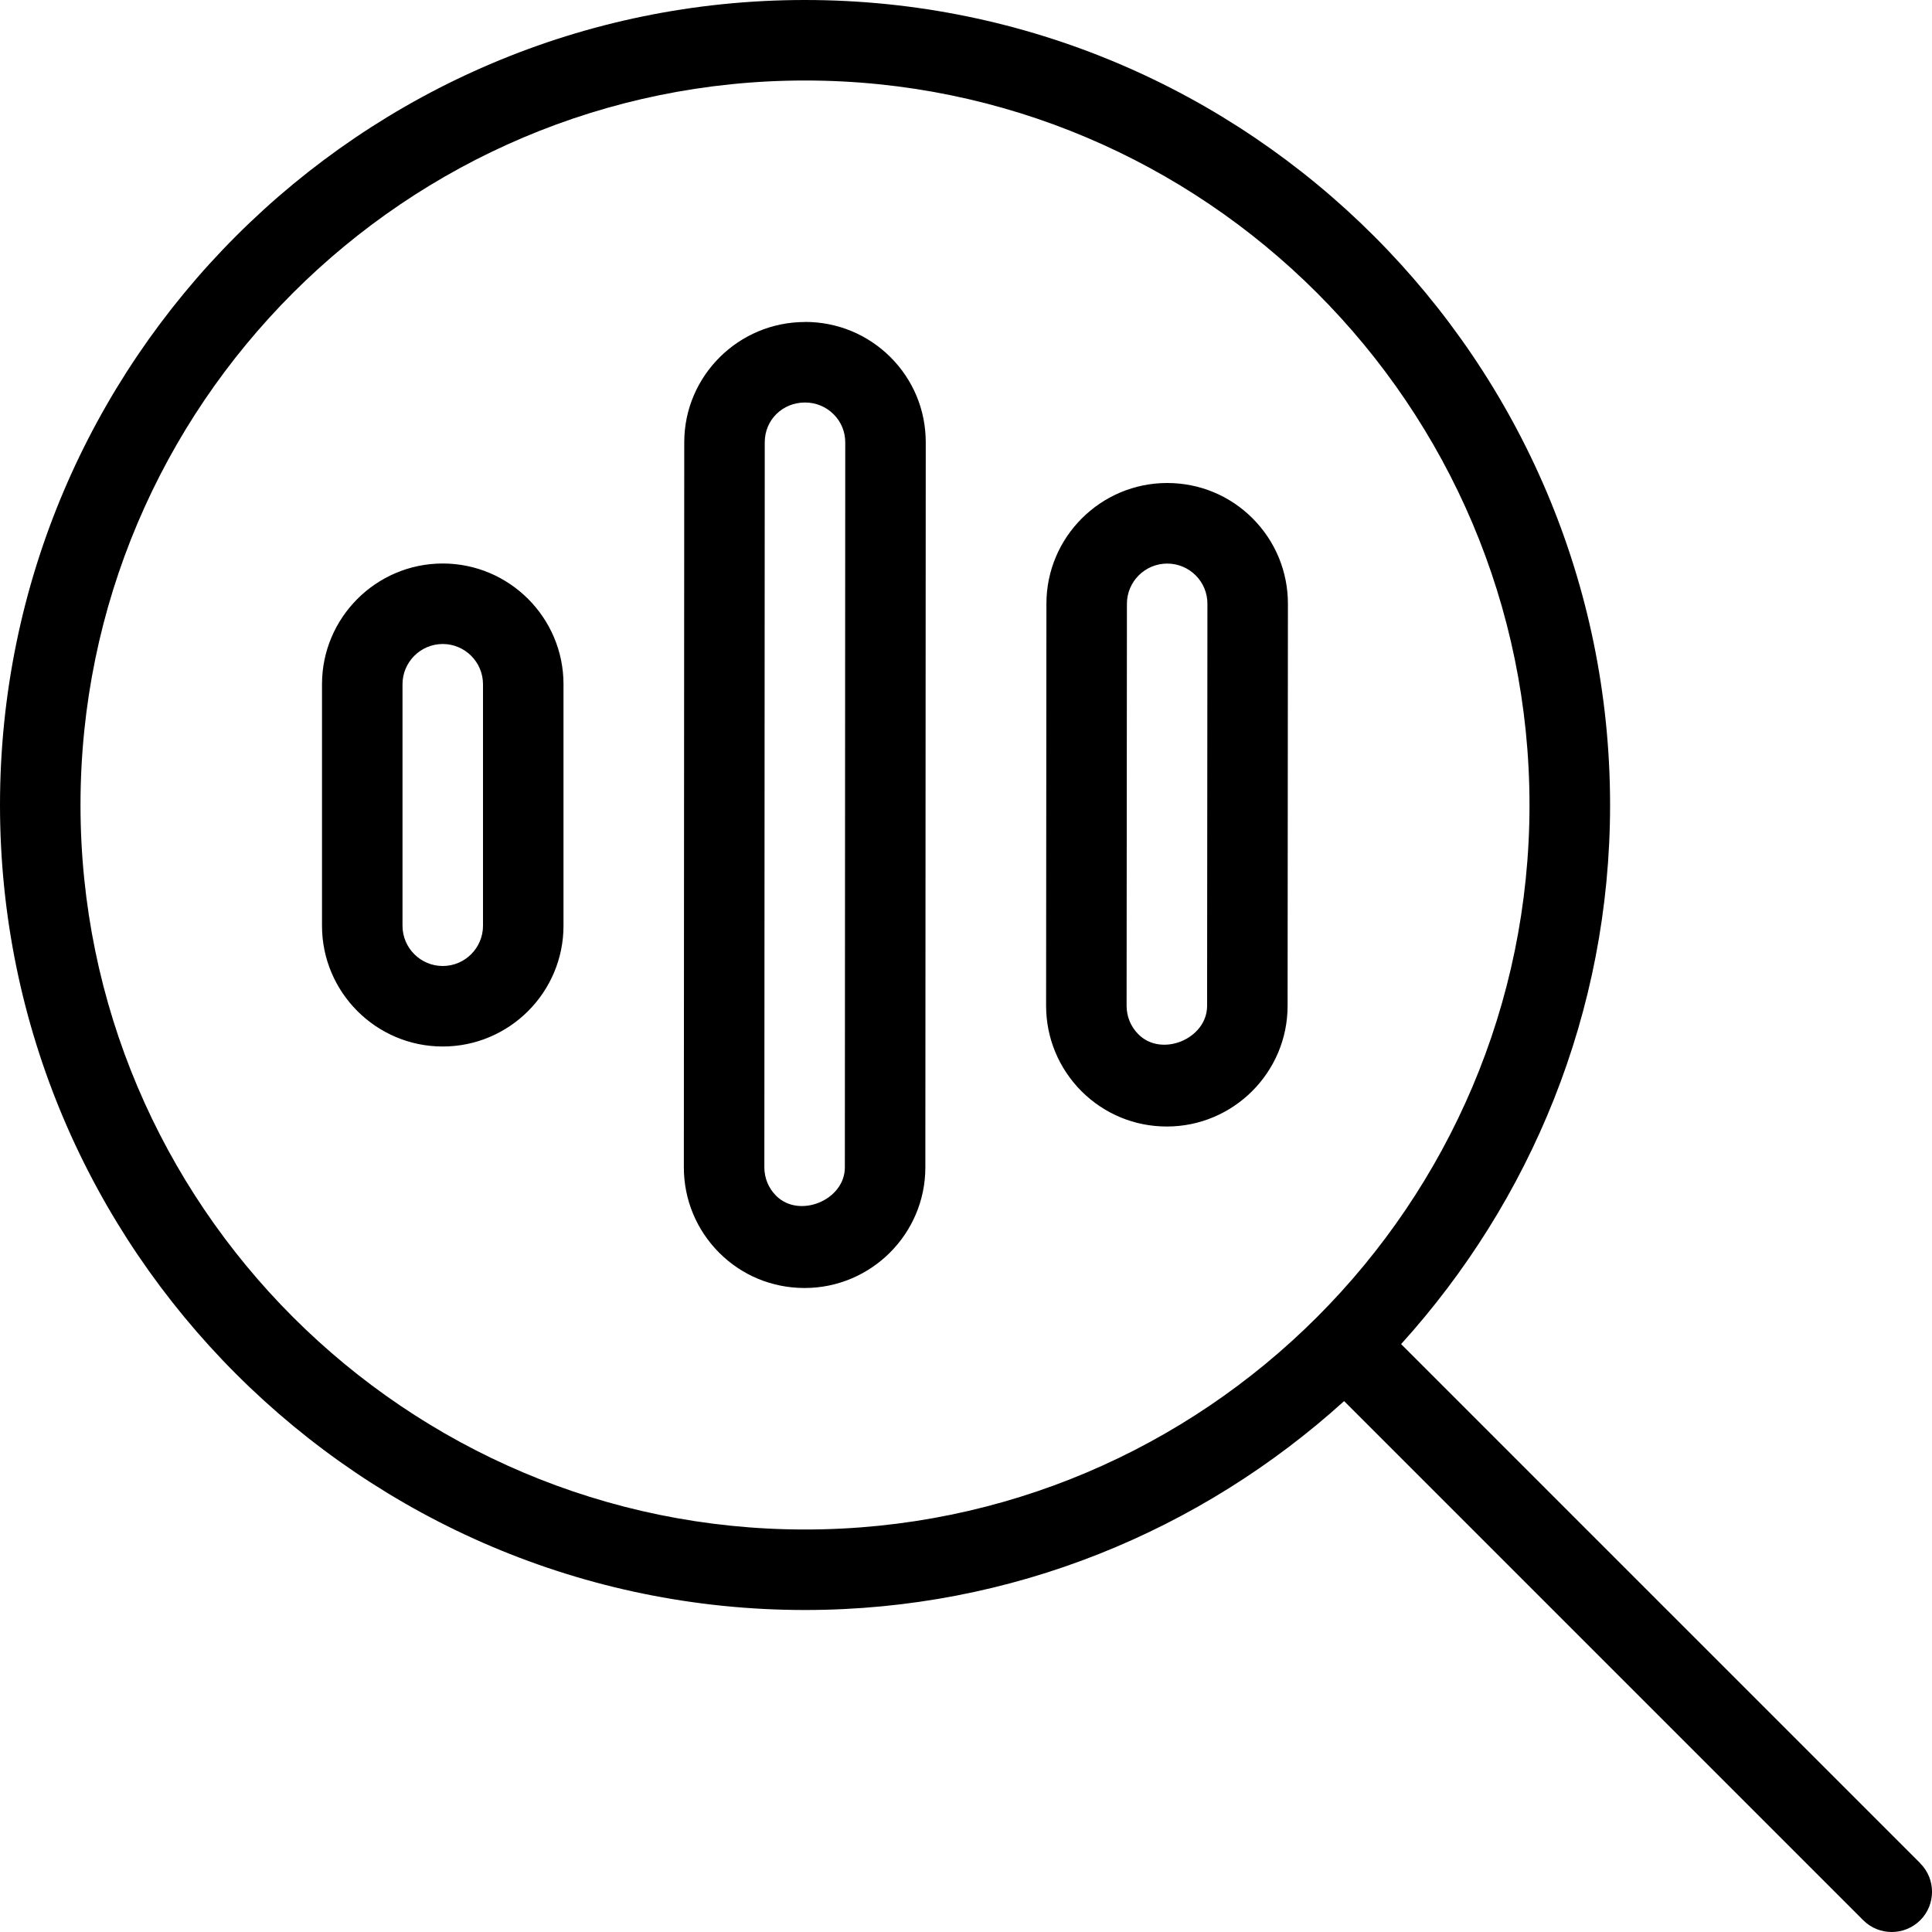
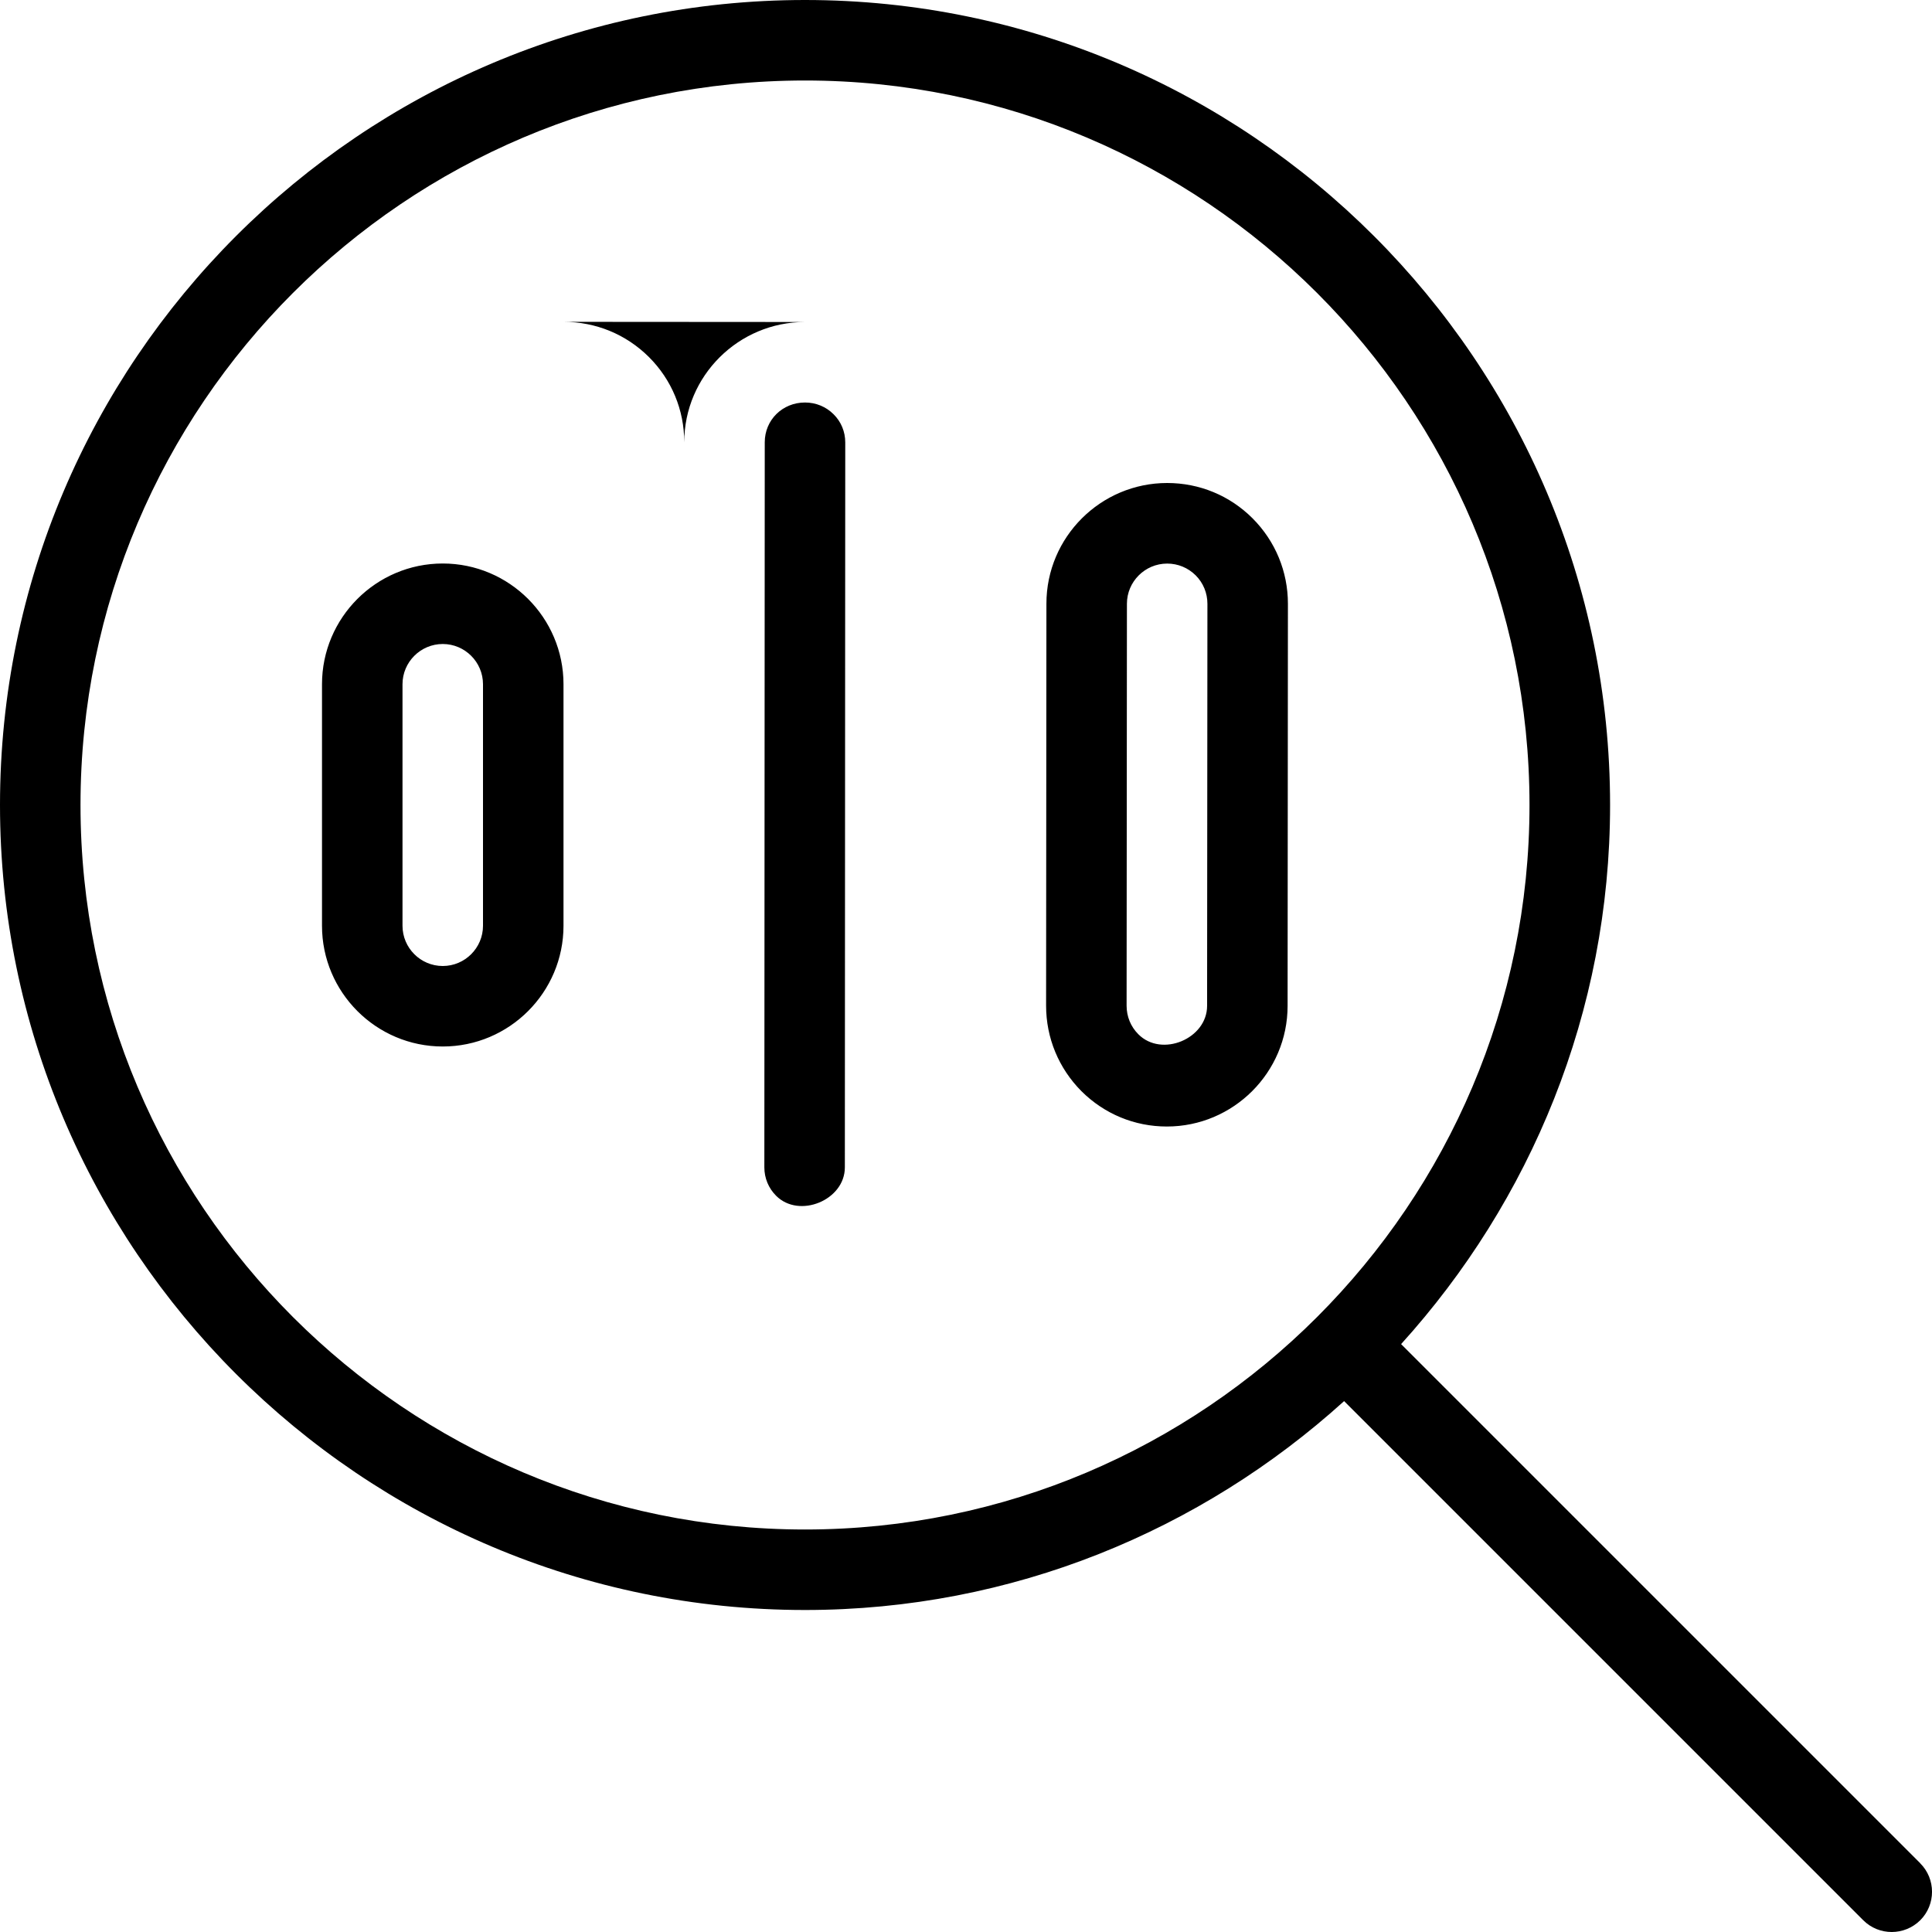
<svg xmlns="http://www.w3.org/2000/svg" viewBox="0 0 24 24" data-name="Layer 1" id="Layer_1">
-   <path d="m23.854,23.146l-6.449-6.449c1.607-1.775,2.596-4.12,2.596-6.698C20,4.486,15.514,0,10,0S0,4.486,0,10s4.486,10,10,10c2.577,0,4.922-.988,6.697-2.595l6.449,6.449c.098.098.226.146.354.146s.256-.049.354-.146c.195-.195.195-.512,0-.707ZM1,10C1,5.037,5.038,1,10,1s9,4.037,9,9-4.038,9-9,9S1,14.963,1,10Zm9-6c-.826,0-1.5.67-1.5,1.494l-.005,9.007c0,.4.156.777.439,1.061.283.283.66.438,1.061.438.826,0,1.5-.672,1.5-1.498l.005-9.007c0-.401-.156-.777-.44-1.06-.283-.281-.659-.436-1.06-.436Zm.495,10.502c0,.407-.567.64-.854.352-.094-.094-.146-.219-.146-.353l.005-9.007c0-.277.22-.494.5-.494.135,0,.261.052.355.146.094.093.145.217.145.35l-.005,9.007Zm4.004-8.502c-.826,0-1.5.672-1.5,1.499l-.004,4.994c0,.4.156.777.439,1.062.284.283.66.439,1.061.439.826,0,1.5-.672,1.5-1.499l.004-4.994c0-.4-.155-.777-.439-1.062-.283-.283-.66-.439-1.061-.439Zm.496,6.495c0,.409-.564.645-.854.353-.095-.095-.146-.221-.146-.354l.004-4.994c0-.275.225-.499.5-.499.134,0,.259.052.354.146.095.095.146.221.146.354l-.004,4.994ZM5.5,7c-.827,0-1.5.673-1.5,1.5v3c0,.827.673,1.5,1.5,1.5s1.5-.673,1.5-1.5v-3c0-.827-.673-1.5-1.5-1.5Zm.5,4.5c0,.275-.224.5-.5.5s-.5-.225-.5-.5v-3c0-.275.224-.5.5-.5s.5.225.5.5v3Z" />
+   <path d="m23.854,23.146l-6.449-6.449c1.607-1.775,2.596-4.12,2.596-6.698C20,4.486,15.514,0,10,0S0,4.486,0,10s4.486,10,10,10c2.577,0,4.922-.988,6.697-2.595l6.449,6.449c.098.098.226.146.354.146s.256-.049.354-.146c.195-.195.195-.512,0-.707ZM1,10C1,5.037,5.038,1,10,1s9,4.037,9,9-4.038,9-9,9S1,14.963,1,10Zm9-6c-.826,0-1.5.67-1.5,1.494l-.005,9.007l.005-9.007c0-.401-.156-.777-.44-1.06-.283-.281-.659-.436-1.06-.436Zm.495,10.502c0,.407-.567.64-.854.352-.094-.094-.146-.219-.146-.353l.005-9.007c0-.277.22-.494.5-.494.135,0,.261.052.355.146.094.093.145.217.145.35l-.005,9.007Zm4.004-8.502c-.826,0-1.5.672-1.5,1.499l-.004,4.994c0,.4.156.777.439,1.062.284.283.66.439,1.061.439.826,0,1.5-.672,1.5-1.499l.004-4.994c0-.4-.155-.777-.439-1.062-.283-.283-.66-.439-1.061-.439Zm.496,6.495c0,.409-.564.645-.854.353-.095-.095-.146-.221-.146-.354l.004-4.994c0-.275.225-.499.5-.499.134,0,.259.052.354.146.095.095.146.221.146.354l-.004,4.994ZM5.5,7c-.827,0-1.5.673-1.5,1.5v3c0,.827.673,1.5,1.5,1.5s1.5-.673,1.5-1.5v-3c0-.827-.673-1.5-1.5-1.5Zm.5,4.5c0,.275-.224.5-.5.5s-.5-.225-.5-.5v-3c0-.275.224-.5.5-.5s.5.225.5.5v3Z" />
</svg>